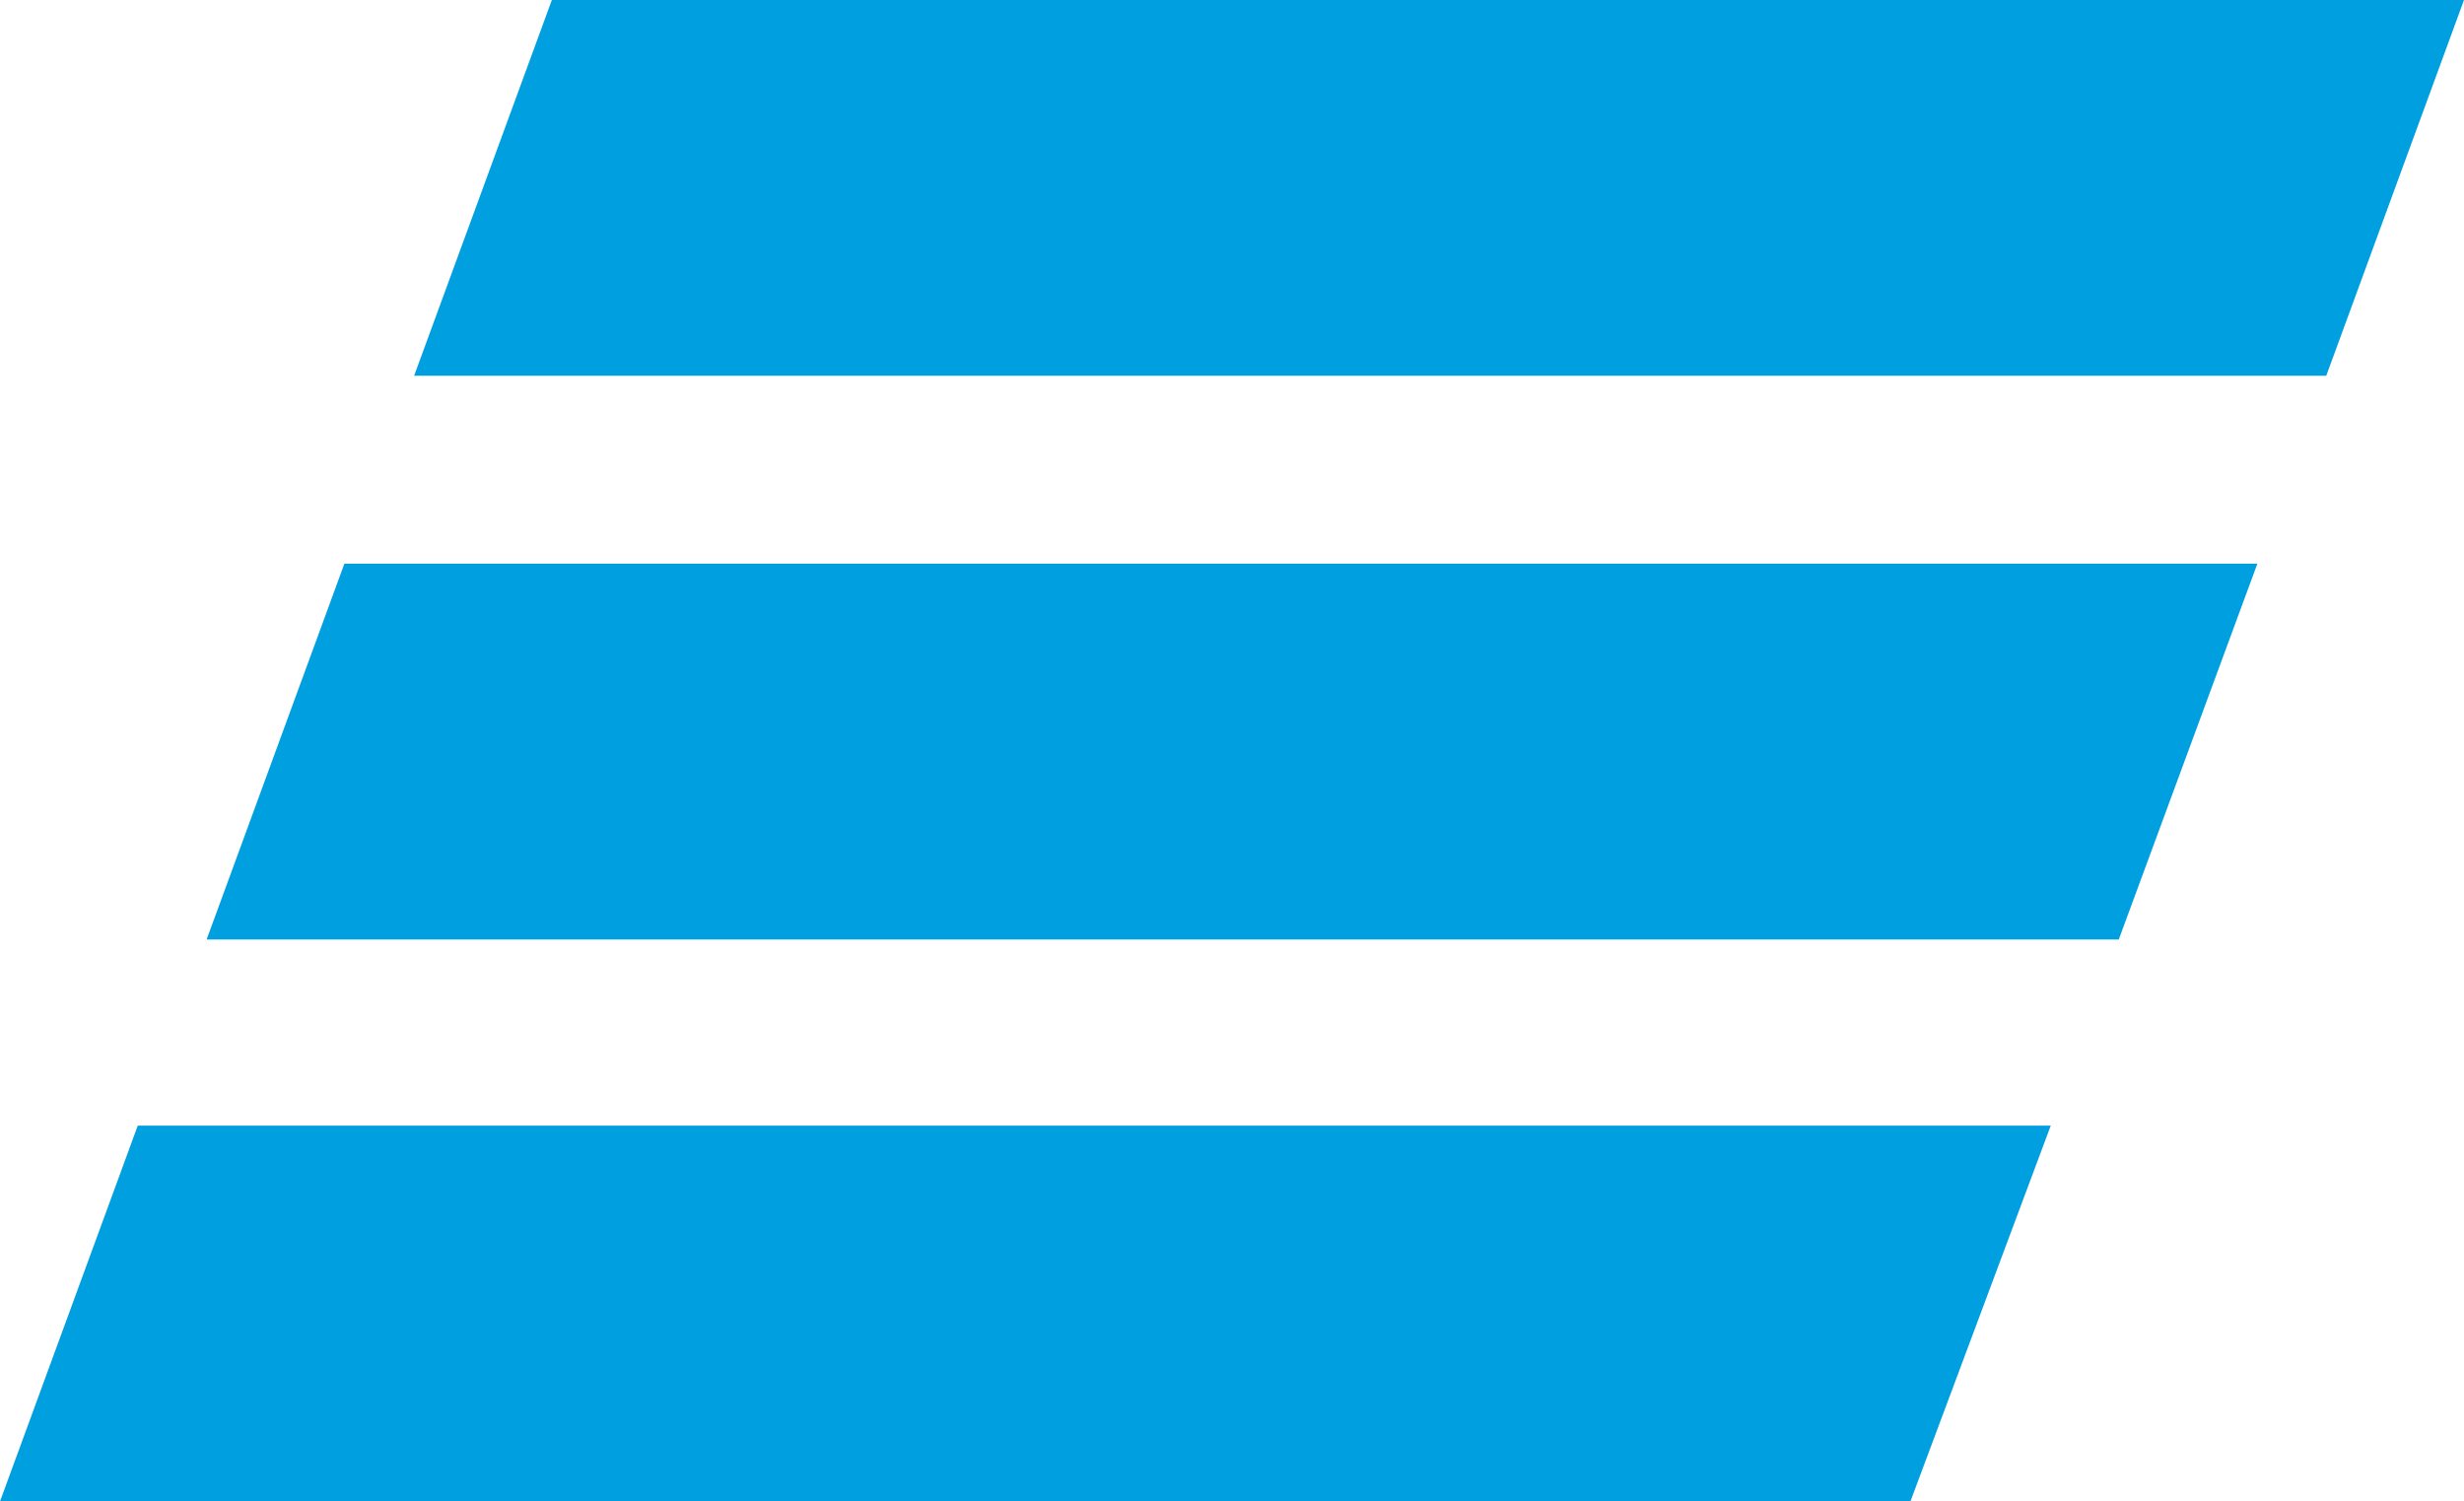
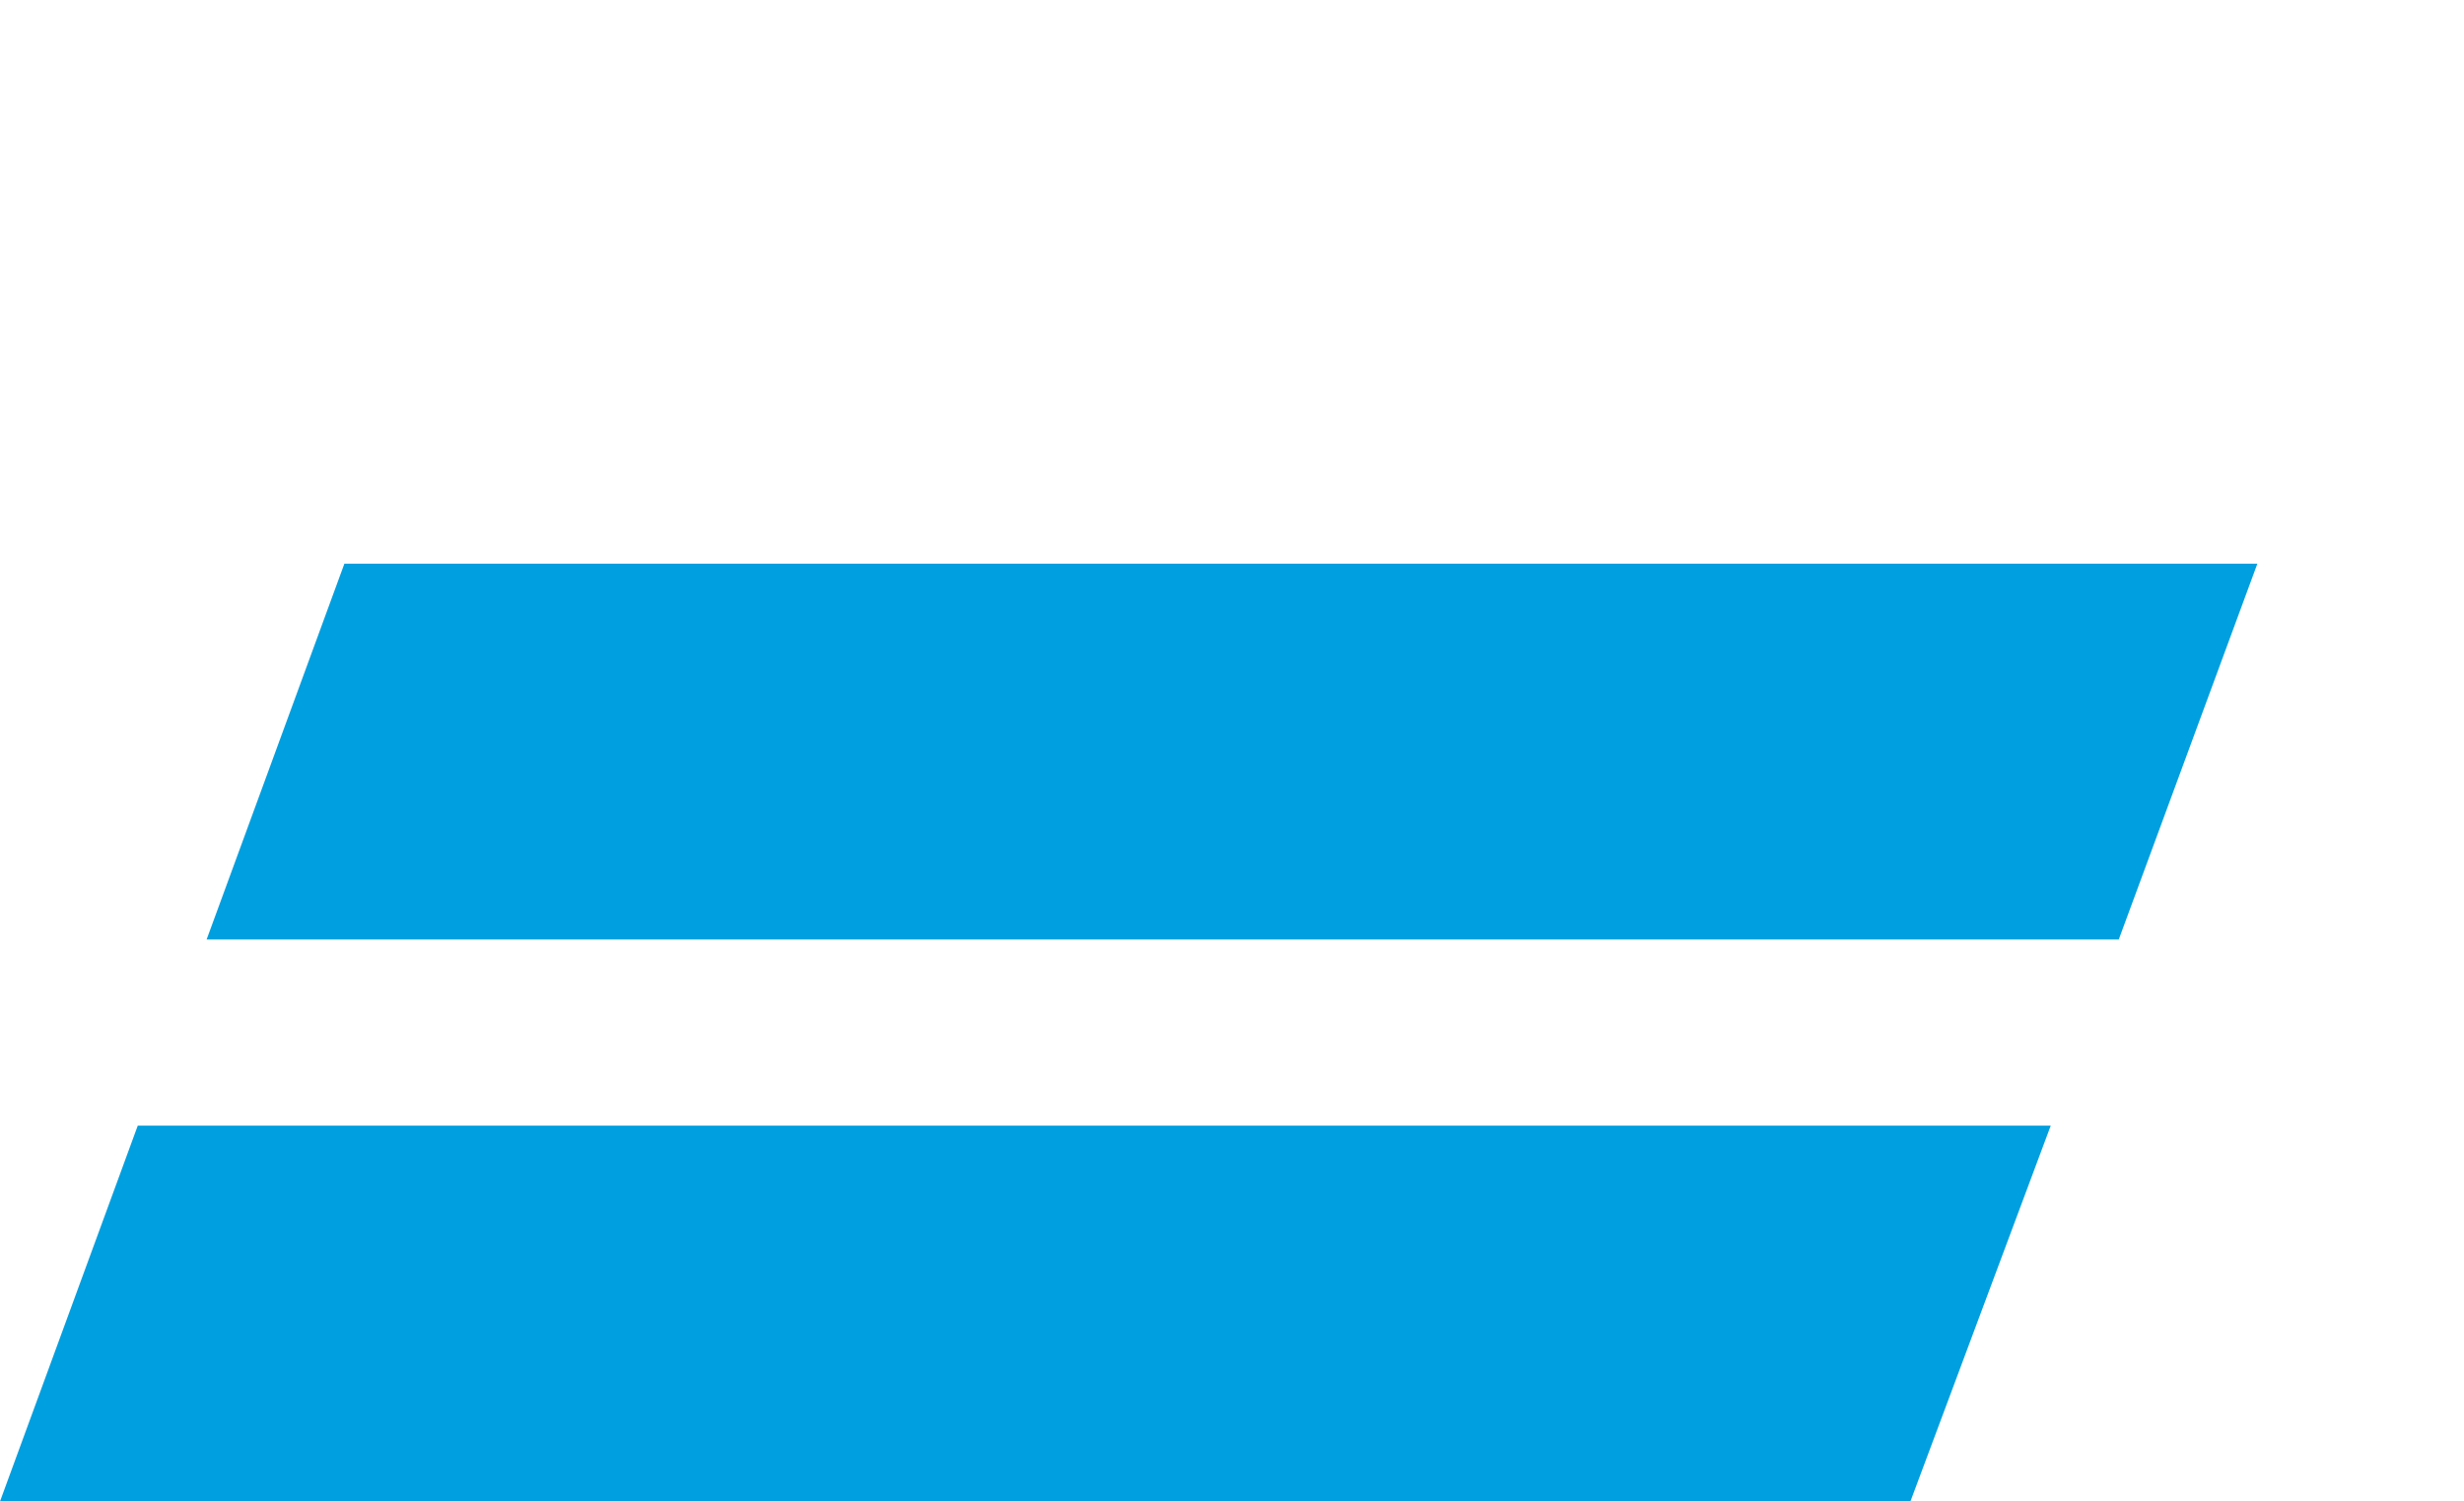
<svg xmlns="http://www.w3.org/2000/svg" width="64" height="39" viewBox="0 0 64 39" fill="none">
-   <path fill-rule="evenodd" clip-rule="evenodd" d="M60.422 9.761H10.756L14.334 0H64L60.422 9.761ZM58.633 14.642H8.945L5.367 24.403H55.033L58.633 14.642ZM3.578 29.239H53.266L49.621 39H0L3.578 29.239Z" fill="#009FDF" />
+   <path fill-rule="evenodd" clip-rule="evenodd" d="M60.422 9.761H10.756H64L60.422 9.761ZM58.633 14.642H8.945L5.367 24.403H55.033L58.633 14.642ZM3.578 29.239H53.266L49.621 39H0L3.578 29.239Z" fill="#009FDF" />
</svg>